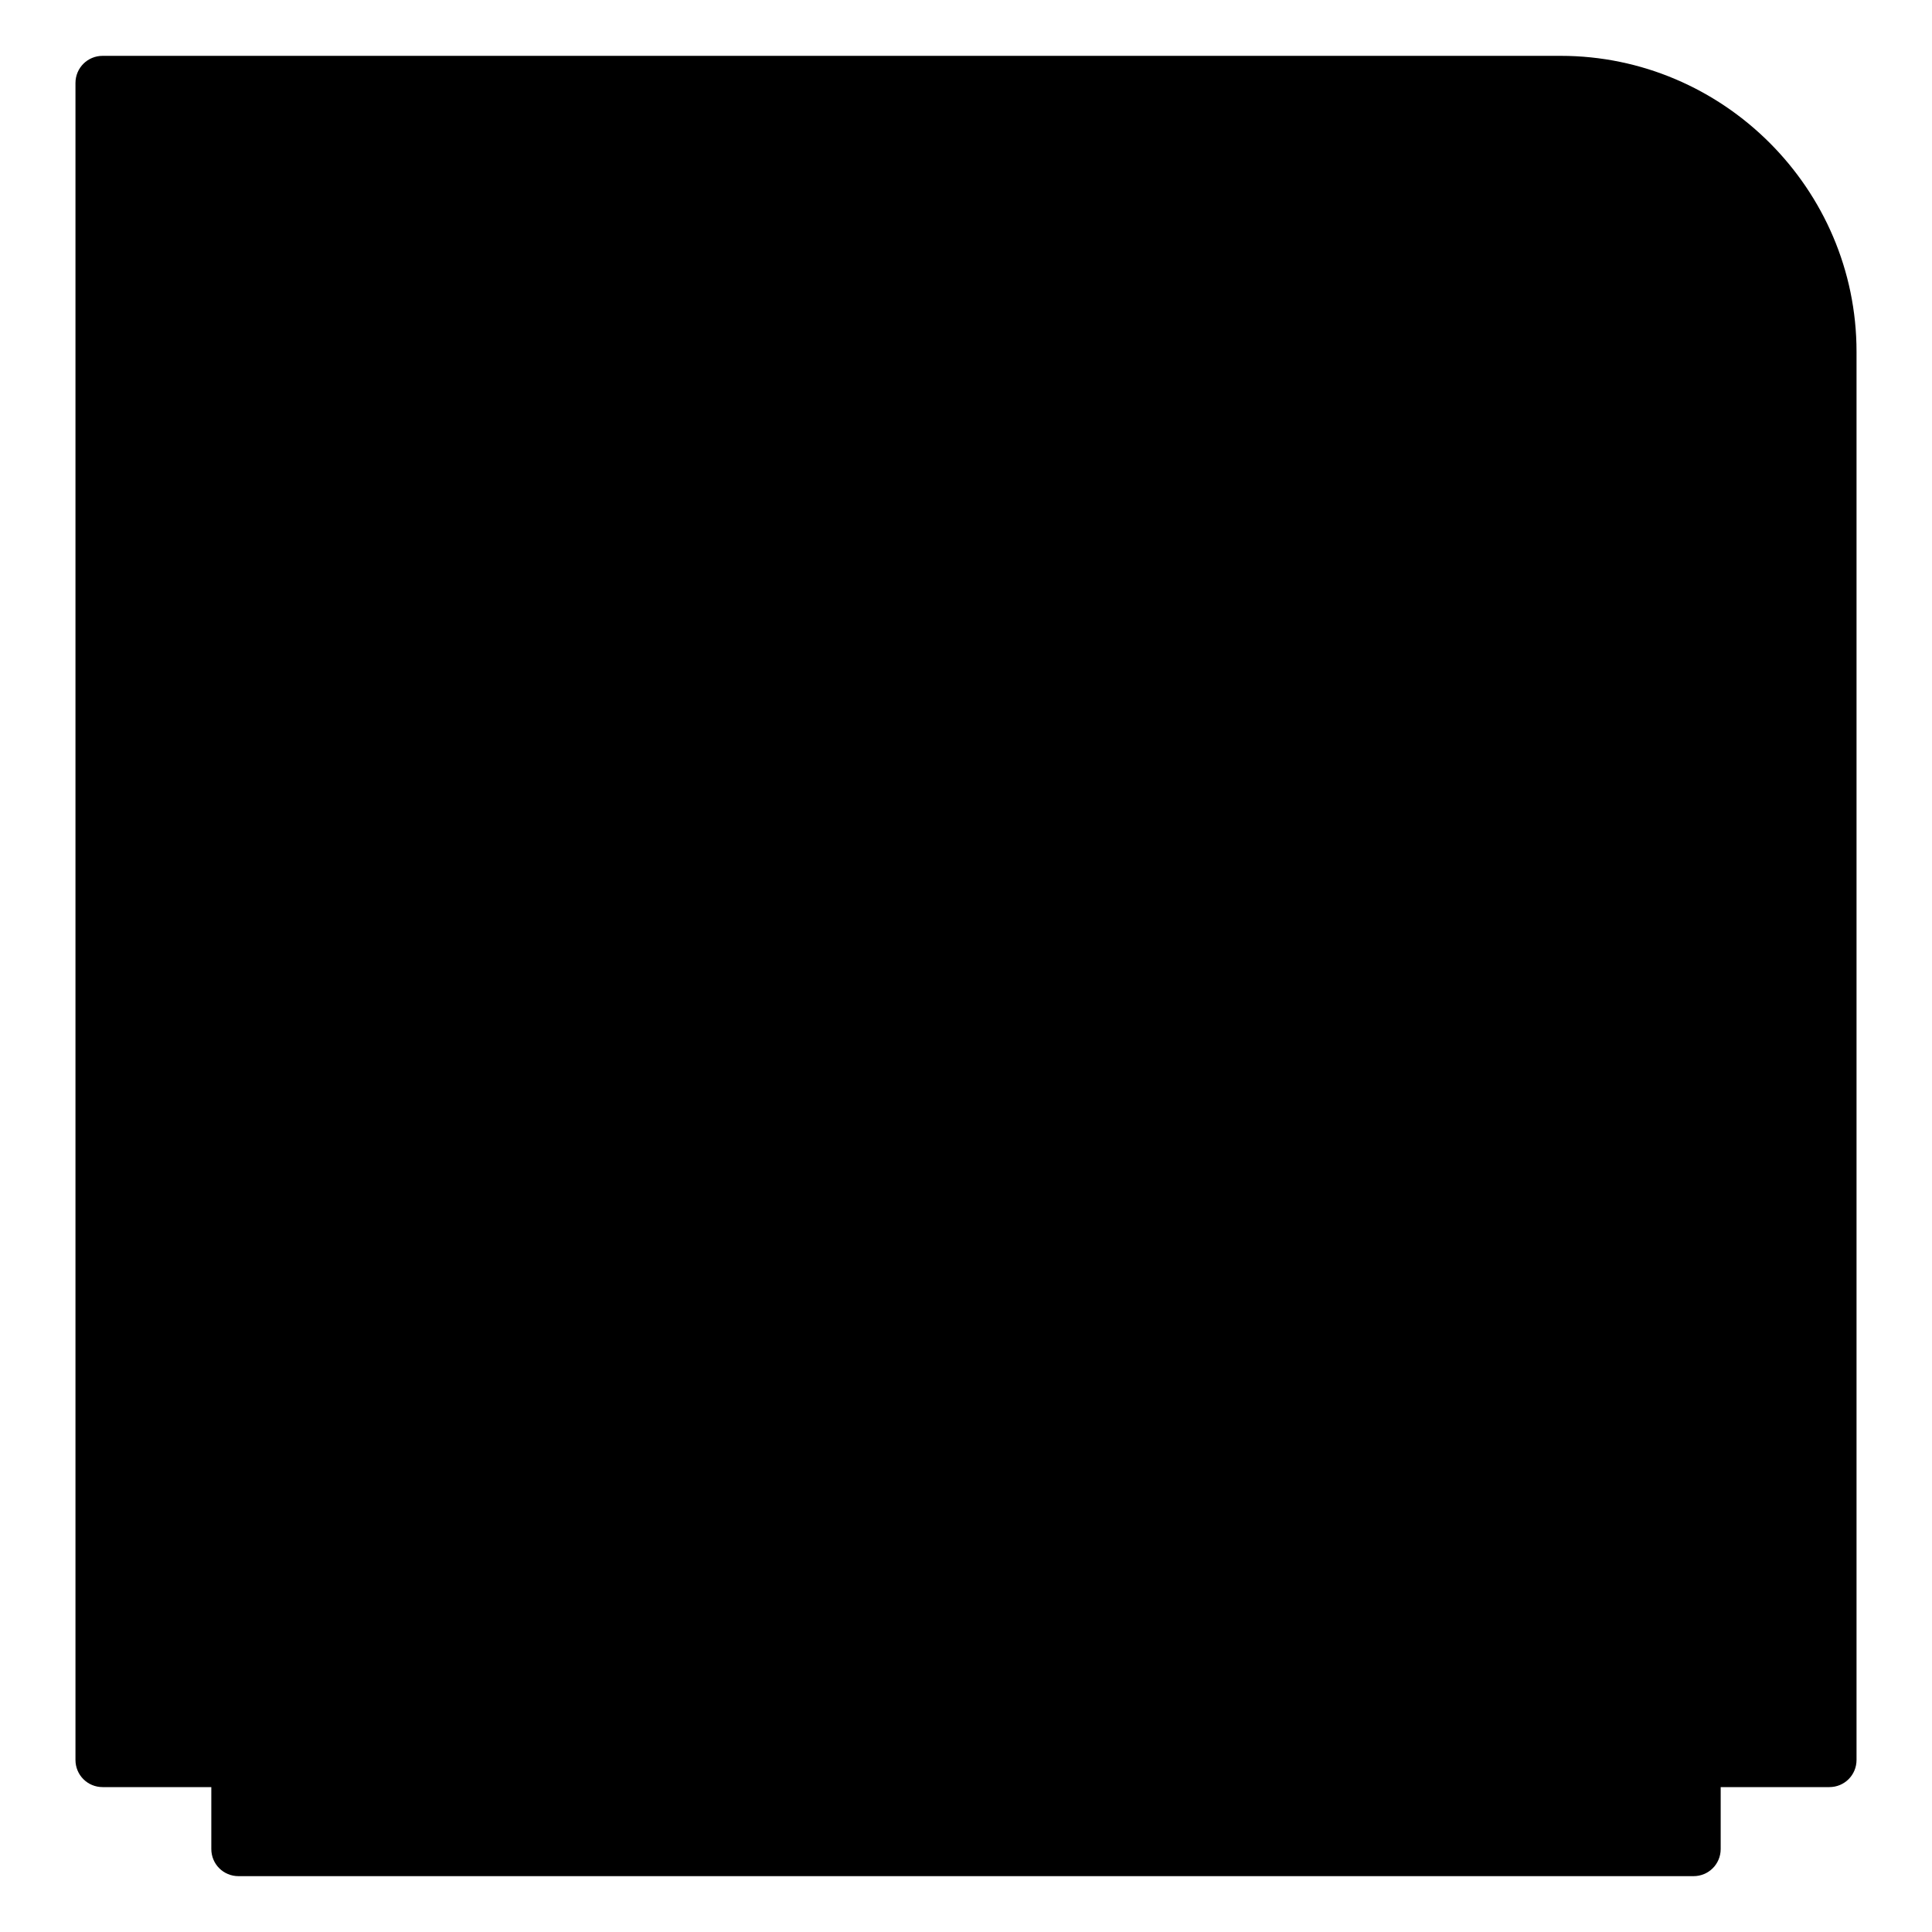
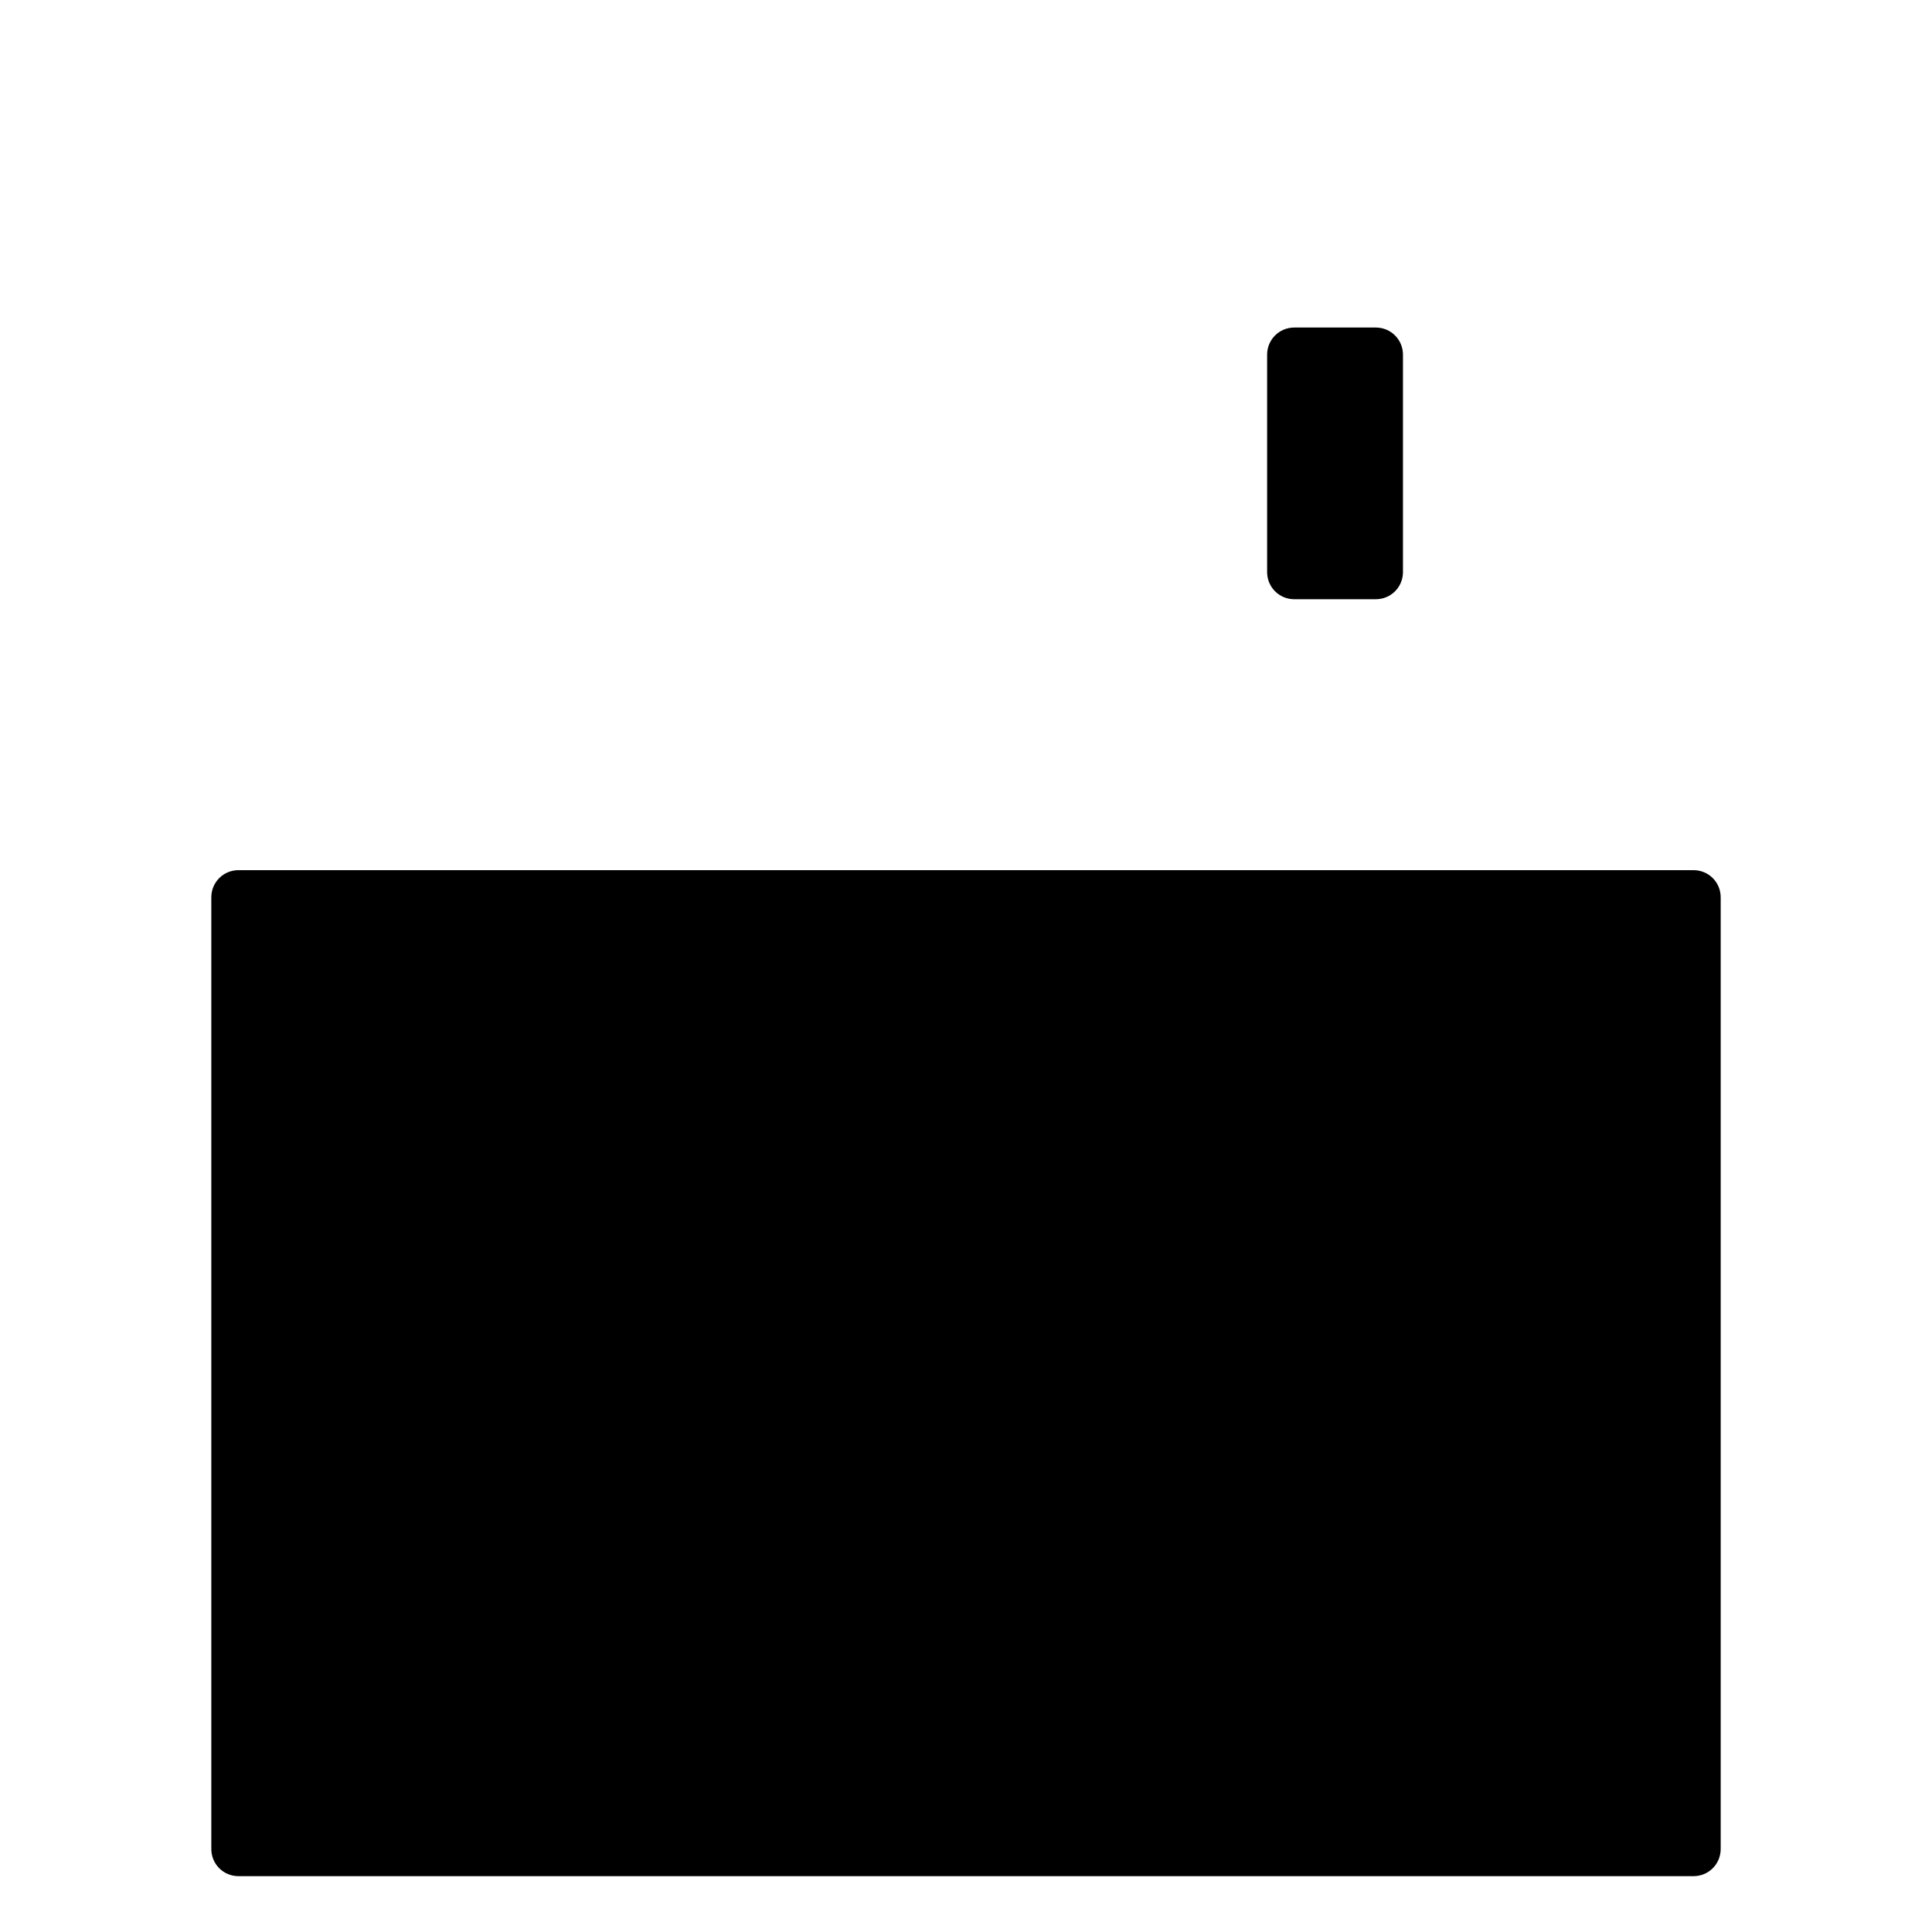
<svg xmlns="http://www.w3.org/2000/svg" version="1.1" x="0px" y="0px" viewBox="0 0 256 256" enable-background="new 0 0 256 256" xml:space="preserve">
  <g>
    <g>
-       <path fill="#000000" d="M206.8,7.4h-68.5h-89H13.6c-2,0-3.6,1.6-3.6,3.6v35.6v114.2v21.5v15.3v35.6c0,2,1.6,3.6,3.6,3.6h35.6h157.6h35.6c2,0,3.6-1.6,3.6-3.6v-35.6v-36.7V46.6C246,25,228.3,7.4,206.8,7.4z" />
-       <path fill="#000000" d="M206.4,97.4H49.6c-2,0-3.6-1.6-3.6-3.6V29c0-2,1.6-3.6,3.6-3.6h156.7c2,0,3.6,1.6,3.6,3.6v64.9C210,95.8,208.4,97.4,206.4,97.4z" />
      <path fill="#000000" d="M182.3,79.4h-10.8c-2,0-3.6-1.6-3.6-3.6V47c0-2,1.6-3.6,3.6-3.6h10.8c2,0,3.6,1.6,3.6,3.6v28.8C185.9,77.8,184.3,79.4,182.3,79.4z" />
      <path fill="#000000" d="M224.4,248.6H31.6c-2,0-3.6-1.6-3.6-3.6V118.9c0-2,1.6-3.6,3.6-3.6h192.8c2,0,3.6,1.6,3.6,3.6V245C228,247,226.4,248.6,224.4,248.6z" />
-       <path fill="#000000" d="M206.4,170.1H49.6c-2,0-3.6-1.6-3.6-3.6v-10.8c0-2,1.6-3.6,3.6-3.6h156.7c2,0,3.6,1.6,3.6,3.6v10.8C210,168.5,208.4,170.1,206.4,170.1z" />
      <path fill="#000000" d="M206.4,206.8H49.6c-2,0-3.6-1.6-3.6-3.6v-10.8c0-2,1.6-3.6,3.6-3.6h156.7c2,0,3.6,1.6,3.6,3.6v10.8C210,205.2,208.4,206.8,206.4,206.8z" />
    </g>
  </g>
</svg>